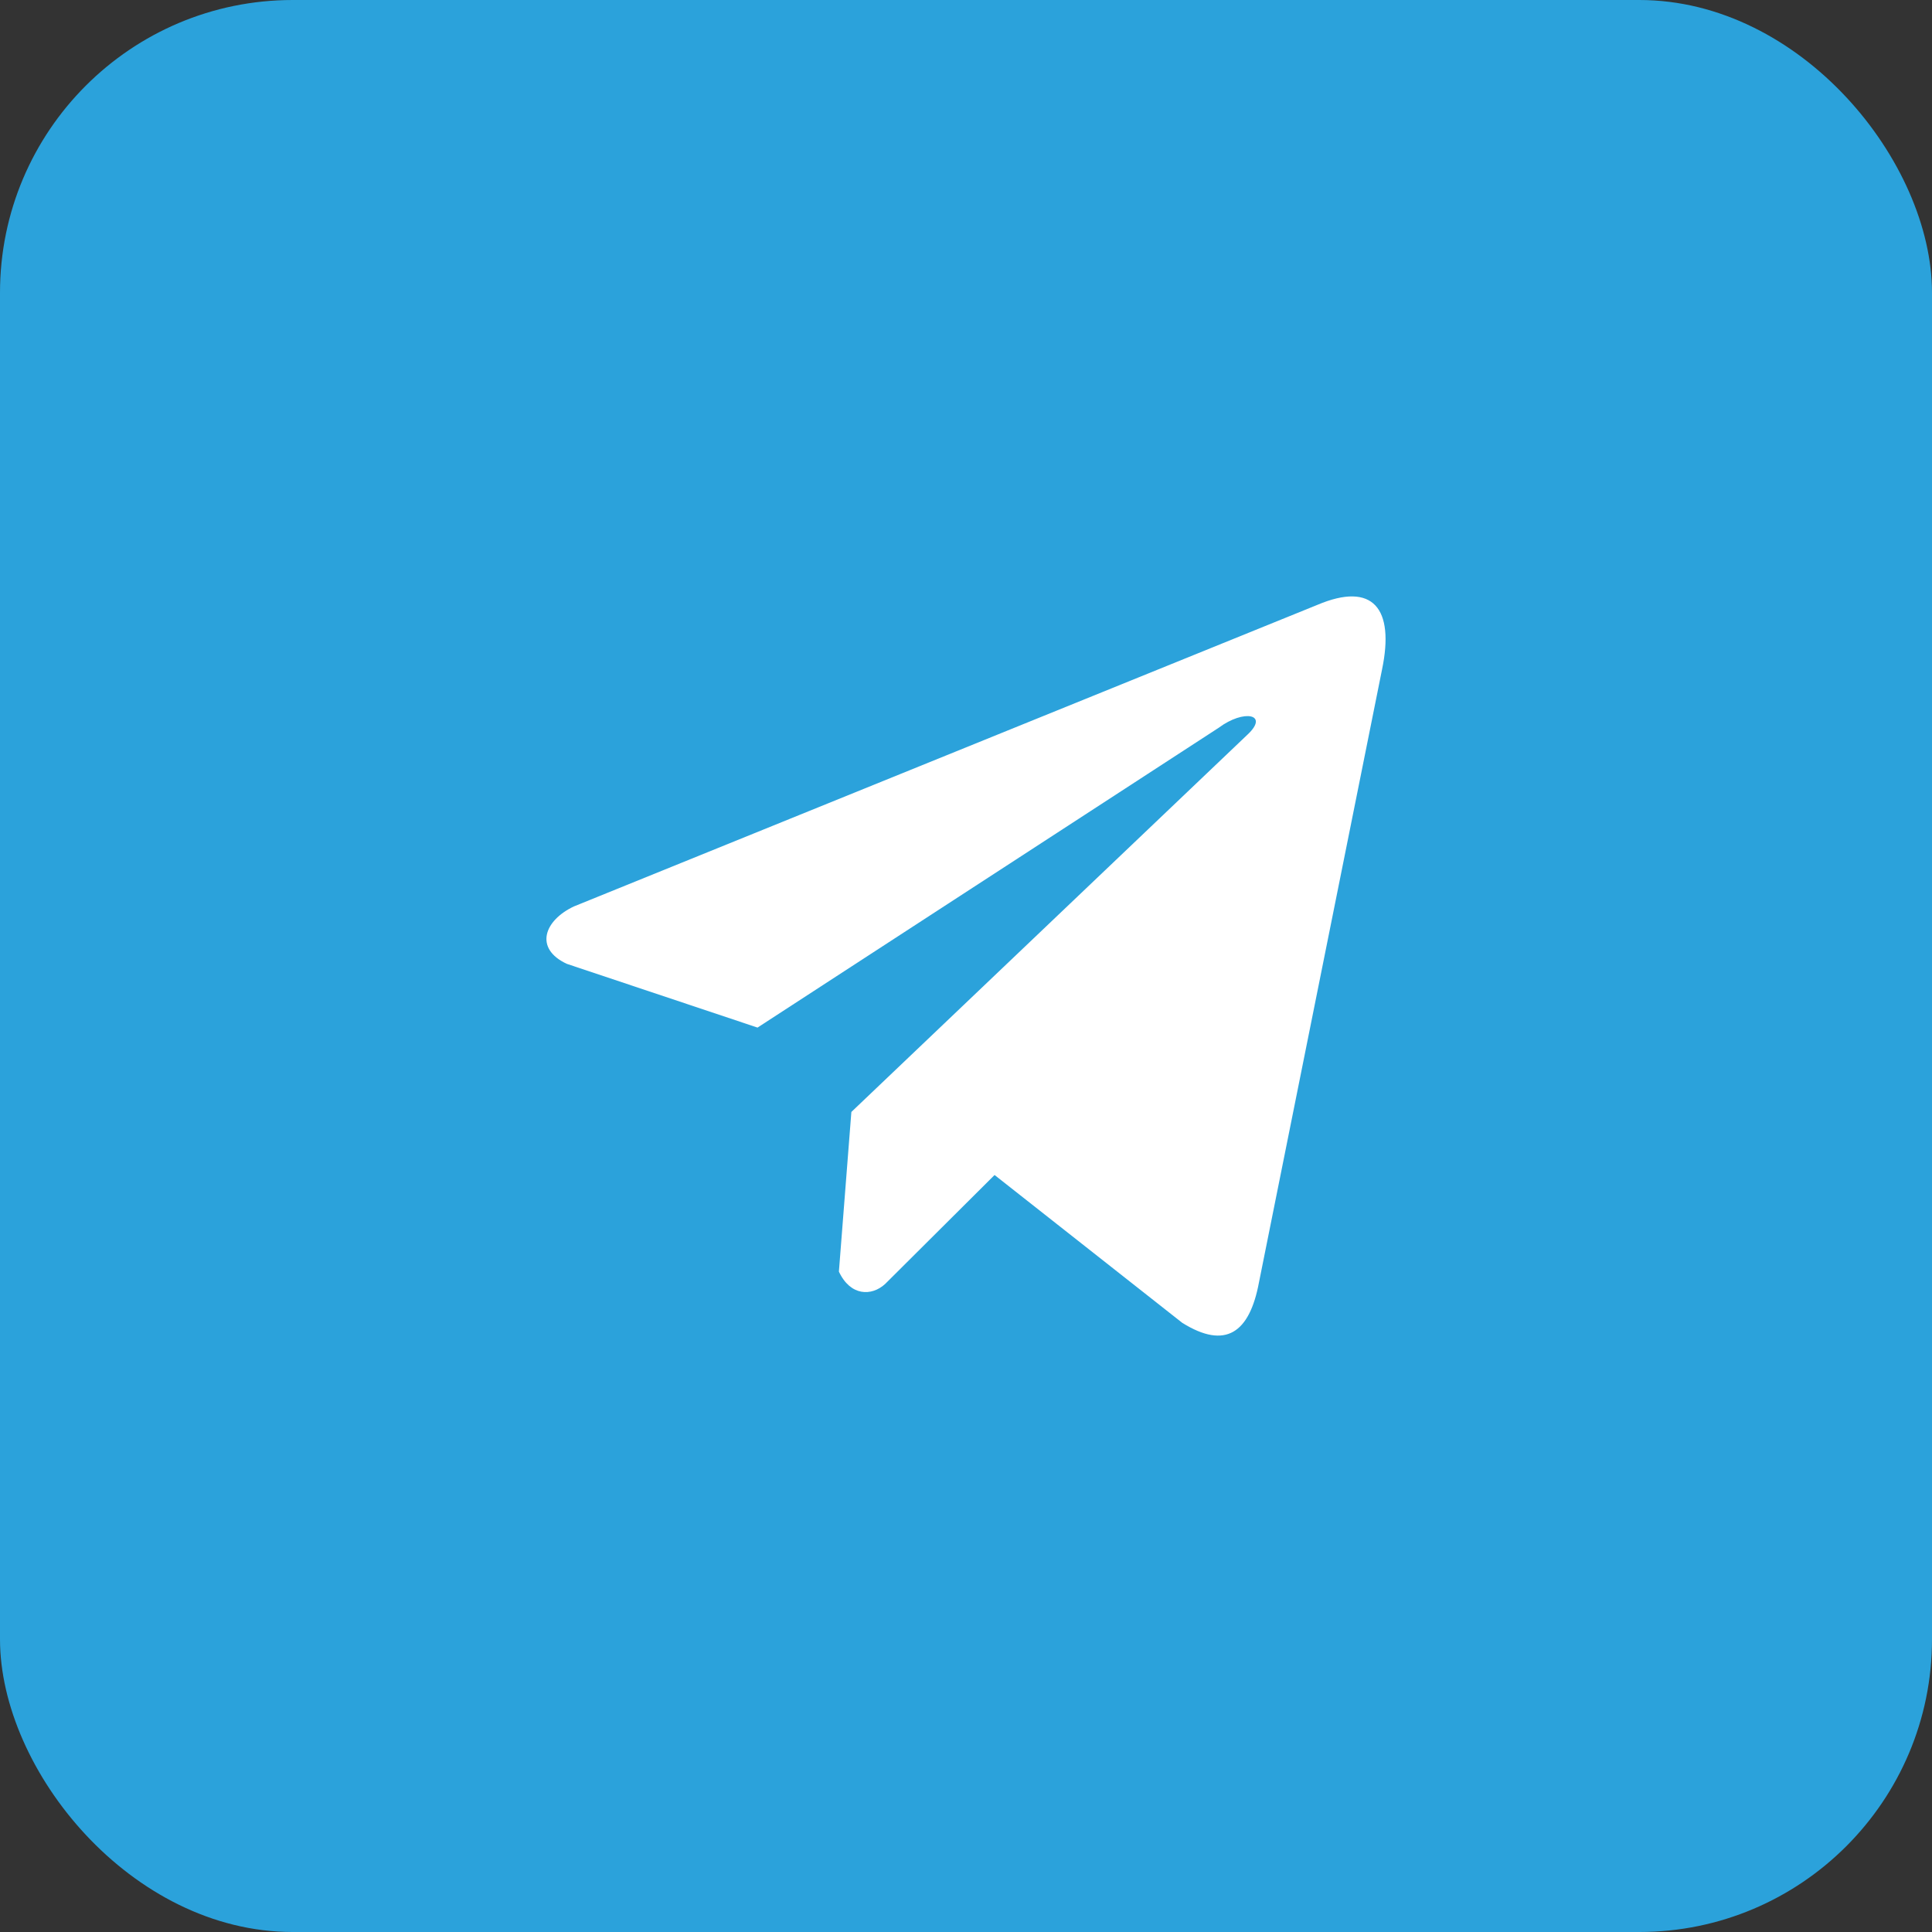
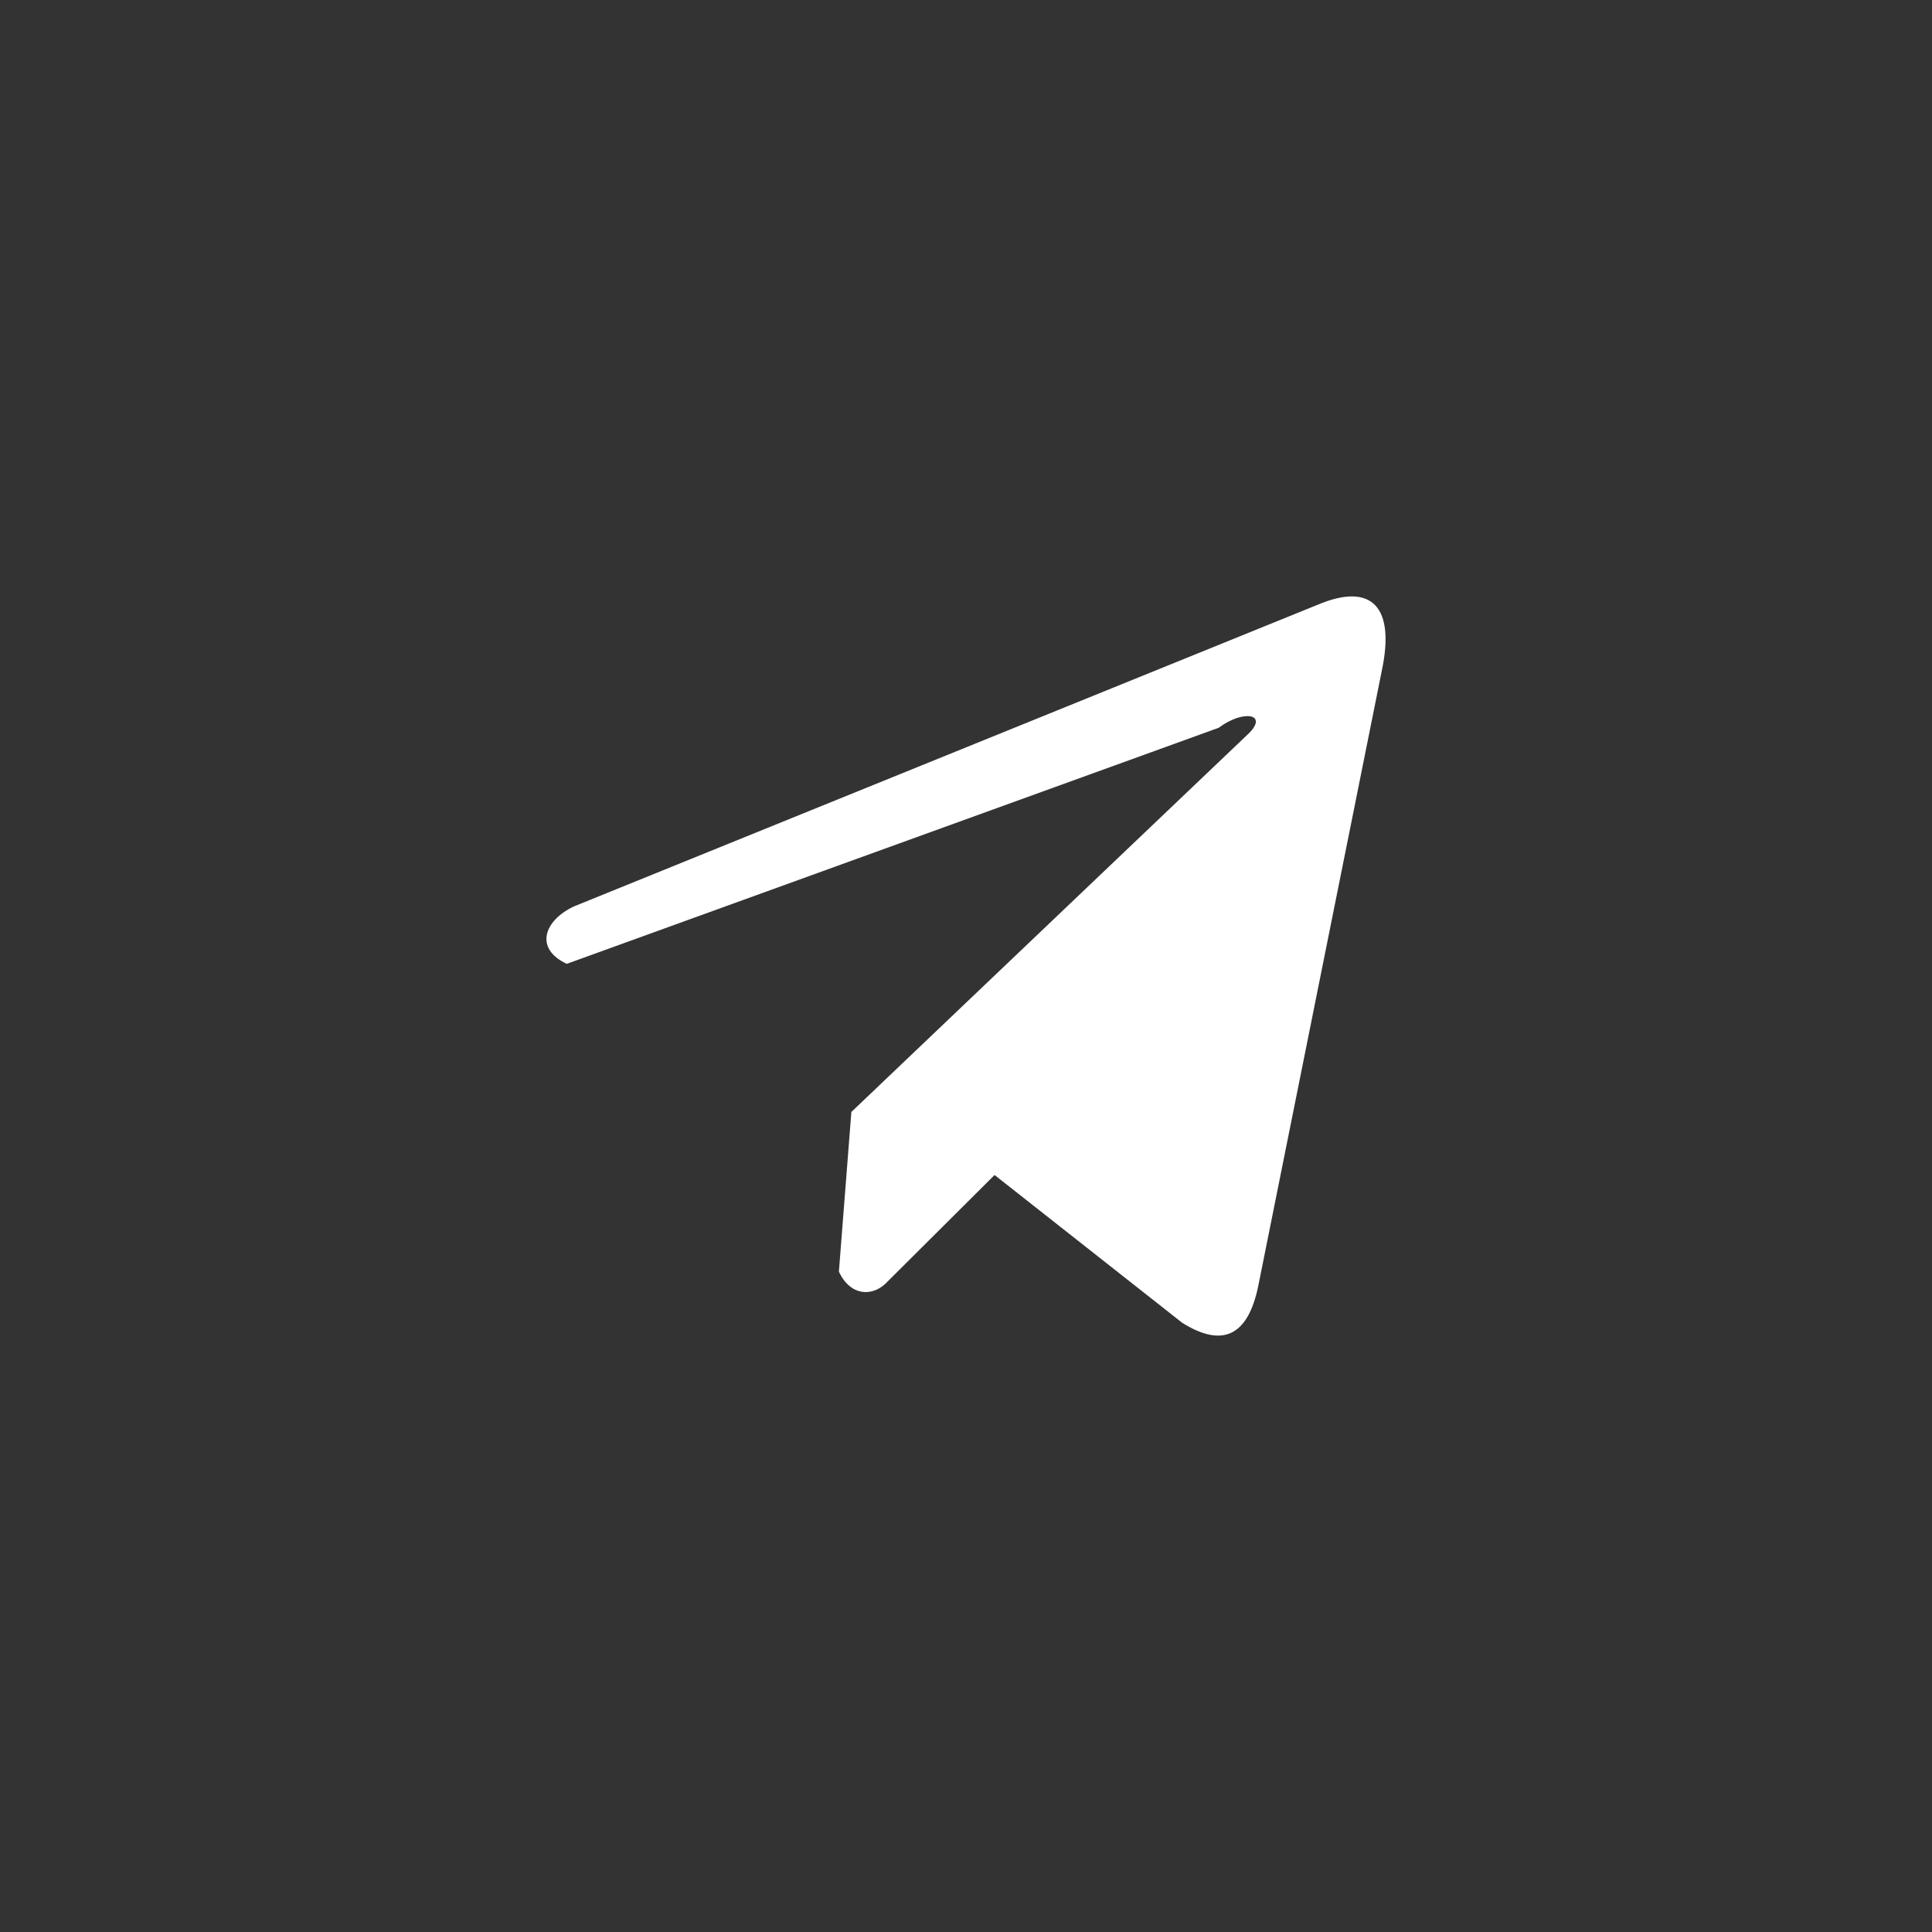
<svg xmlns="http://www.w3.org/2000/svg" width="33" height="33" viewBox="0 0 33 33" fill="none">
  <rect x="0" y="0" width="33" height="33" fill="#333333" stroke="none" />
-   <rect width="33" height="33" rx="5" fill="#2BA2DB" />
  <g clip-path="url(#clip0_3_918)">
-     <path d="M22.503 10.331L9.804 15.482C9.293 15.722 9.121 16.202 9.681 16.463L12.939 17.552L20.816 12.431C21.246 12.11 21.686 12.196 21.307 12.549L14.542 18.993L14.329 21.72C14.526 22.141 14.887 22.142 15.117 21.933L16.988 20.07L20.194 22.595C20.938 23.059 21.343 22.76 21.503 21.91L23.606 11.437C23.824 10.391 23.452 9.93 22.503 10.331Z" fill="white" />
+     <path d="M22.503 10.331L9.804 15.482C9.293 15.722 9.121 16.202 9.681 16.463L20.816 12.431C21.246 12.11 21.686 12.196 21.307 12.549L14.542 18.993L14.329 21.72C14.526 22.141 14.887 22.142 15.117 21.933L16.988 20.07L20.194 22.595C20.938 23.059 21.343 22.76 21.503 21.91L23.606 11.437C23.824 10.391 23.452 9.93 22.503 10.331Z" fill="white" />
  </g>
  <defs>
    <clipPath id="clip0_3_918">
      <rect width="14.333" height="15" fill="white" transform="translate(9.333 9)" />
    </clipPath>
  </defs>
</svg>